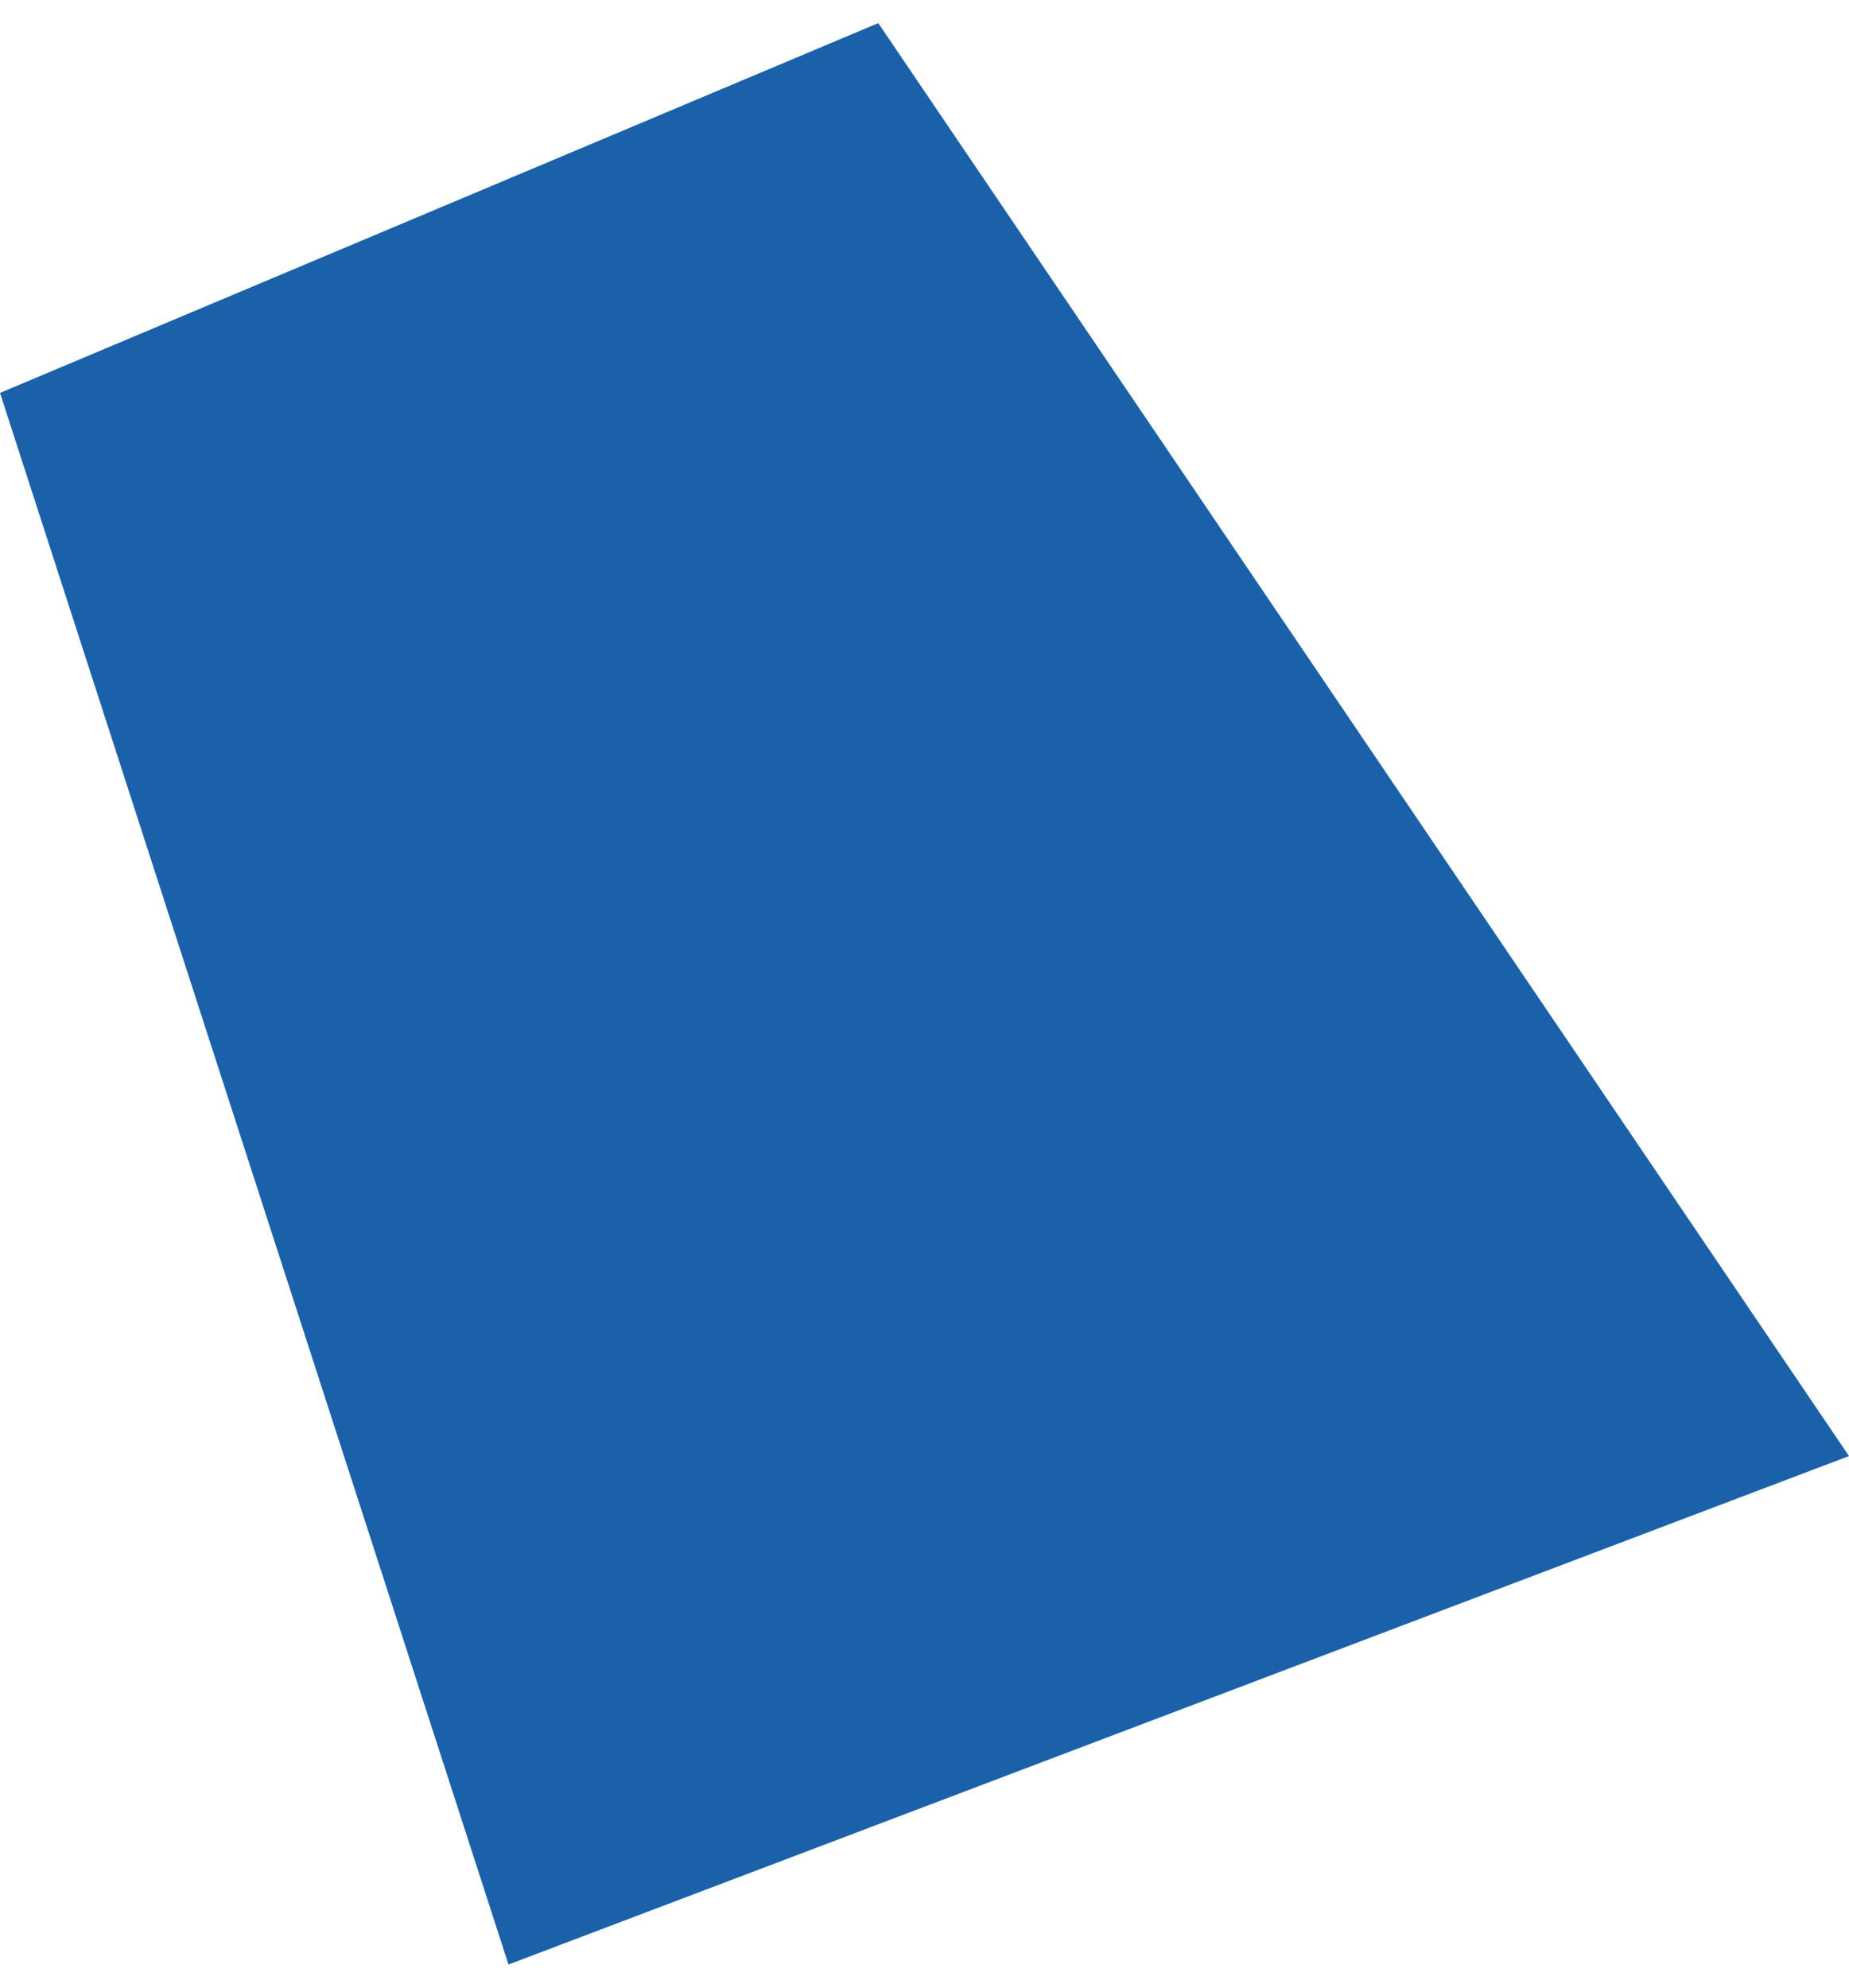
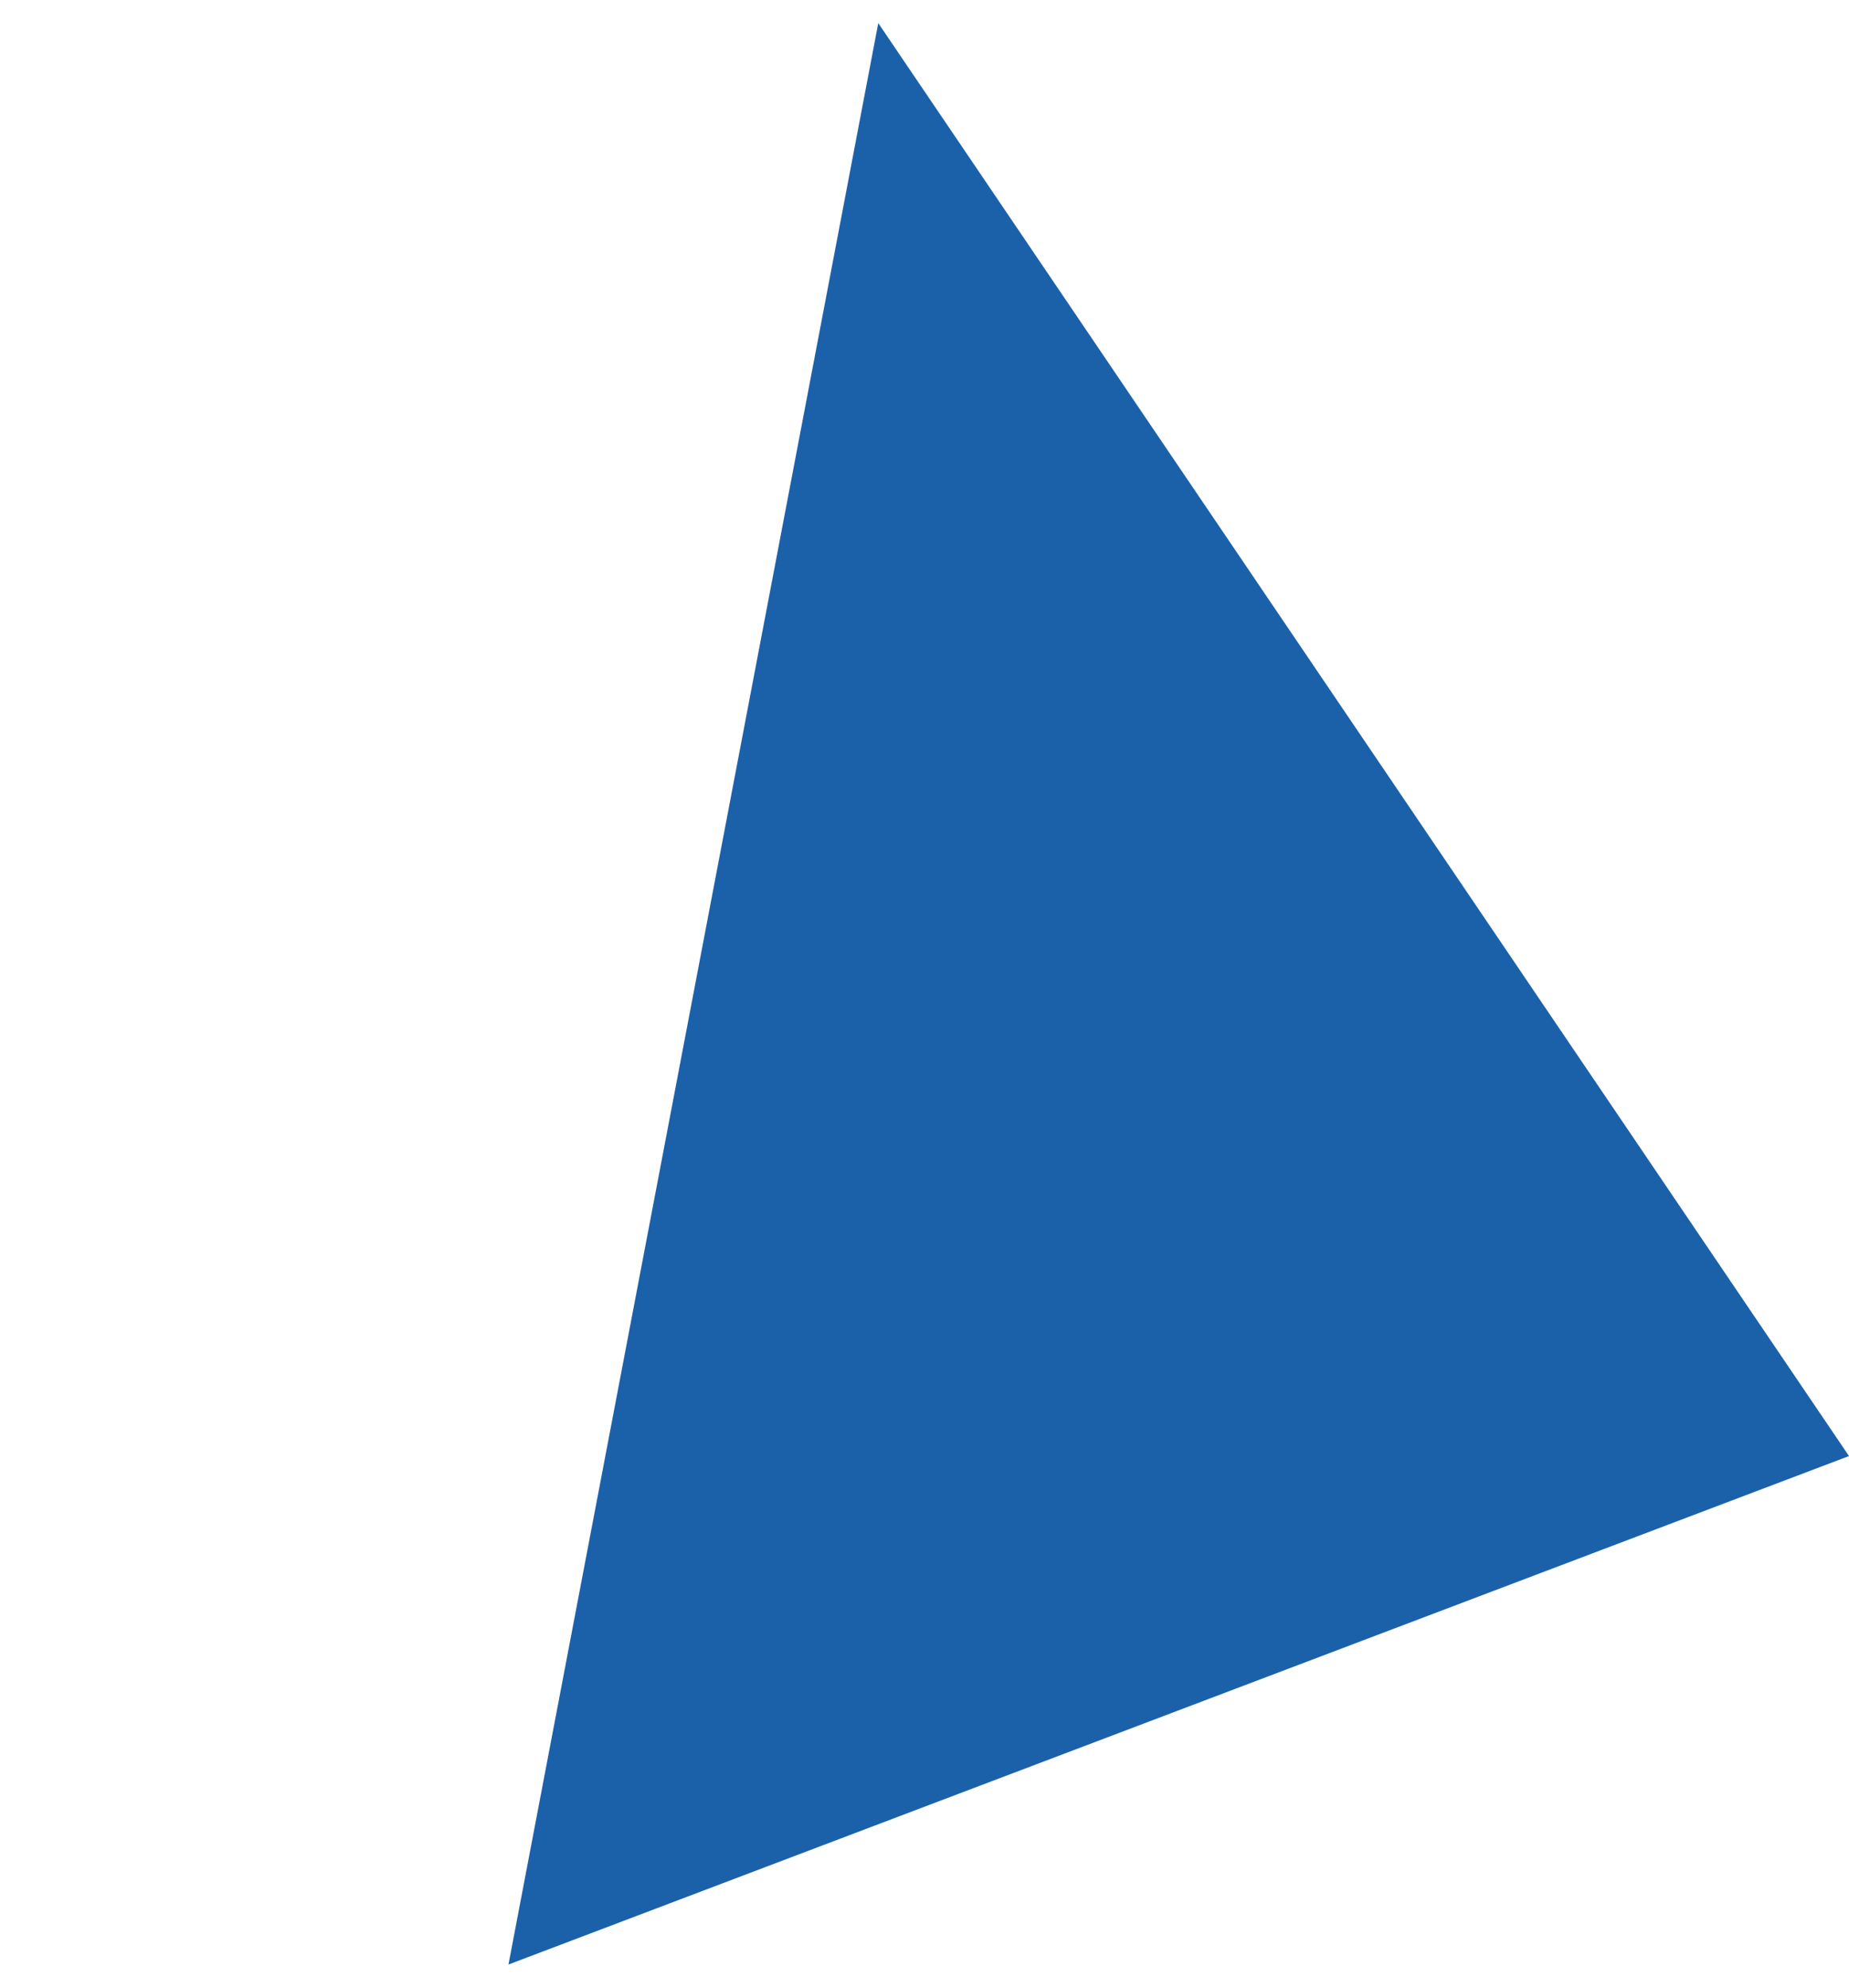
<svg xmlns="http://www.w3.org/2000/svg" width="40" height="43" viewBox="0 0 40 43" fill="none">
-   <path d="M19 0.5L0 8.5L11 42.5L40 31.5L19 0.5Z" fill="#1B61AA" />
+   <path d="M19 0.5L11 42.5L40 31.5L19 0.5Z" fill="#1B61AA" />
</svg>